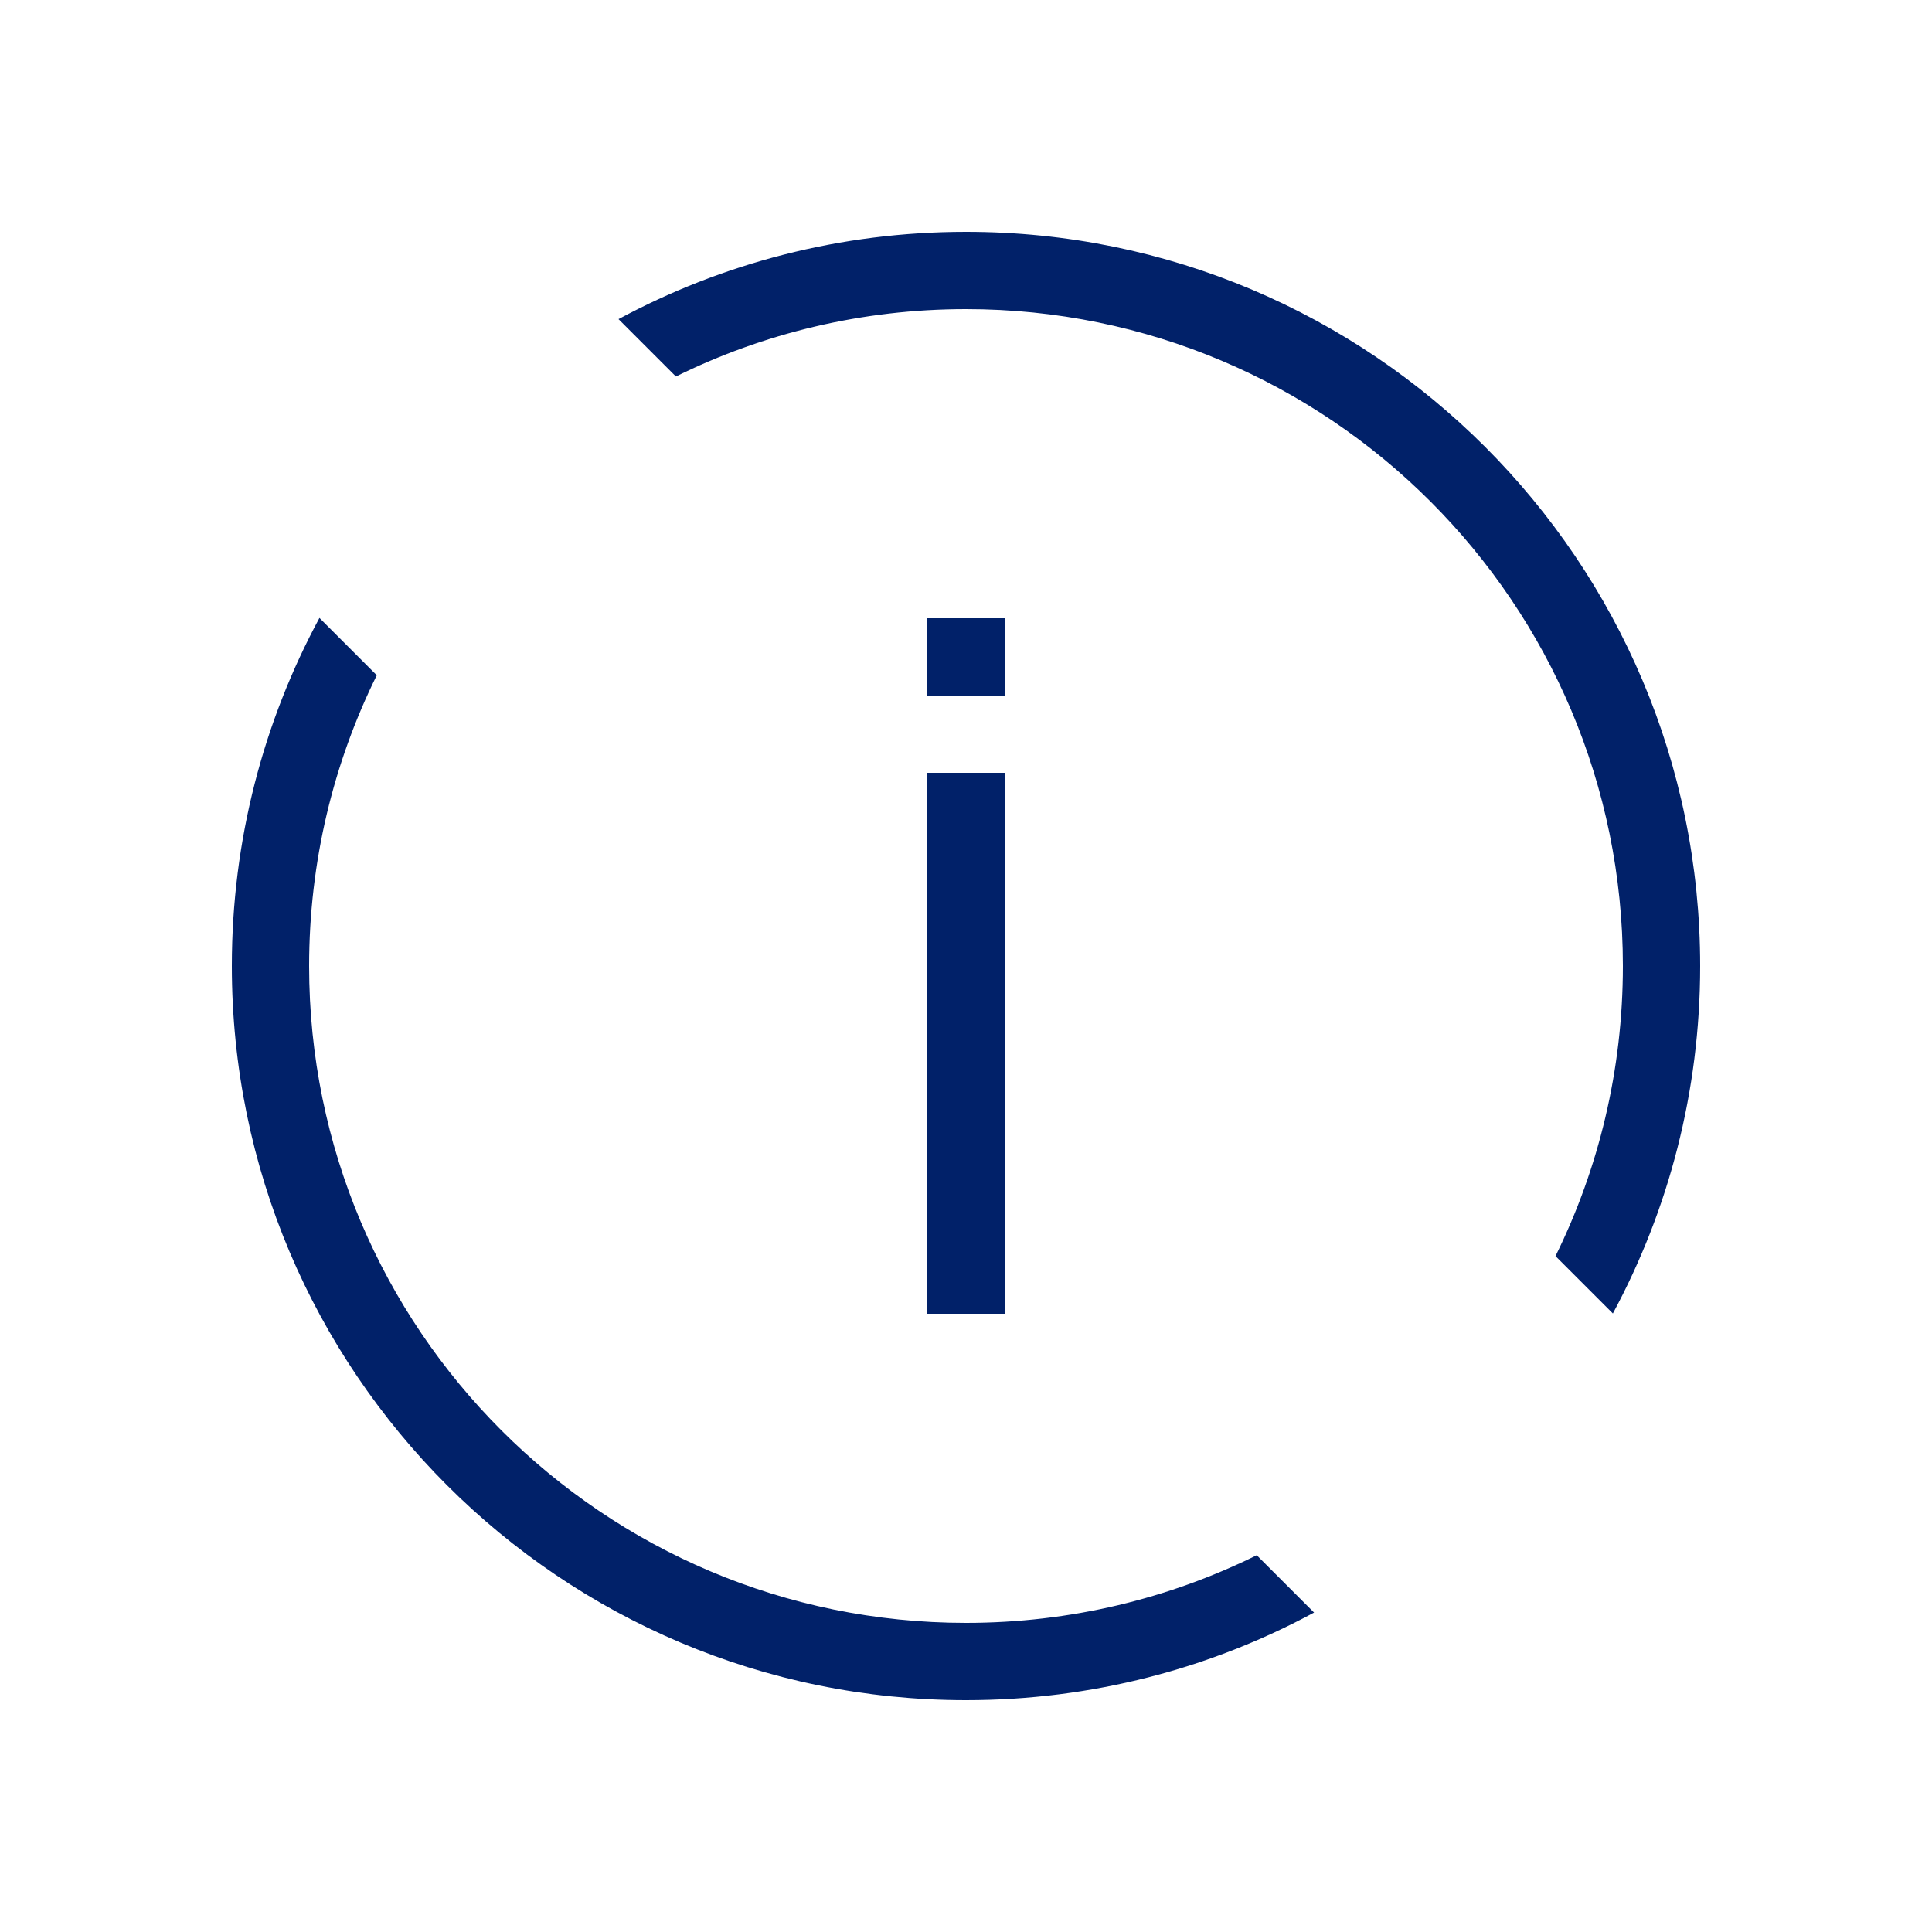
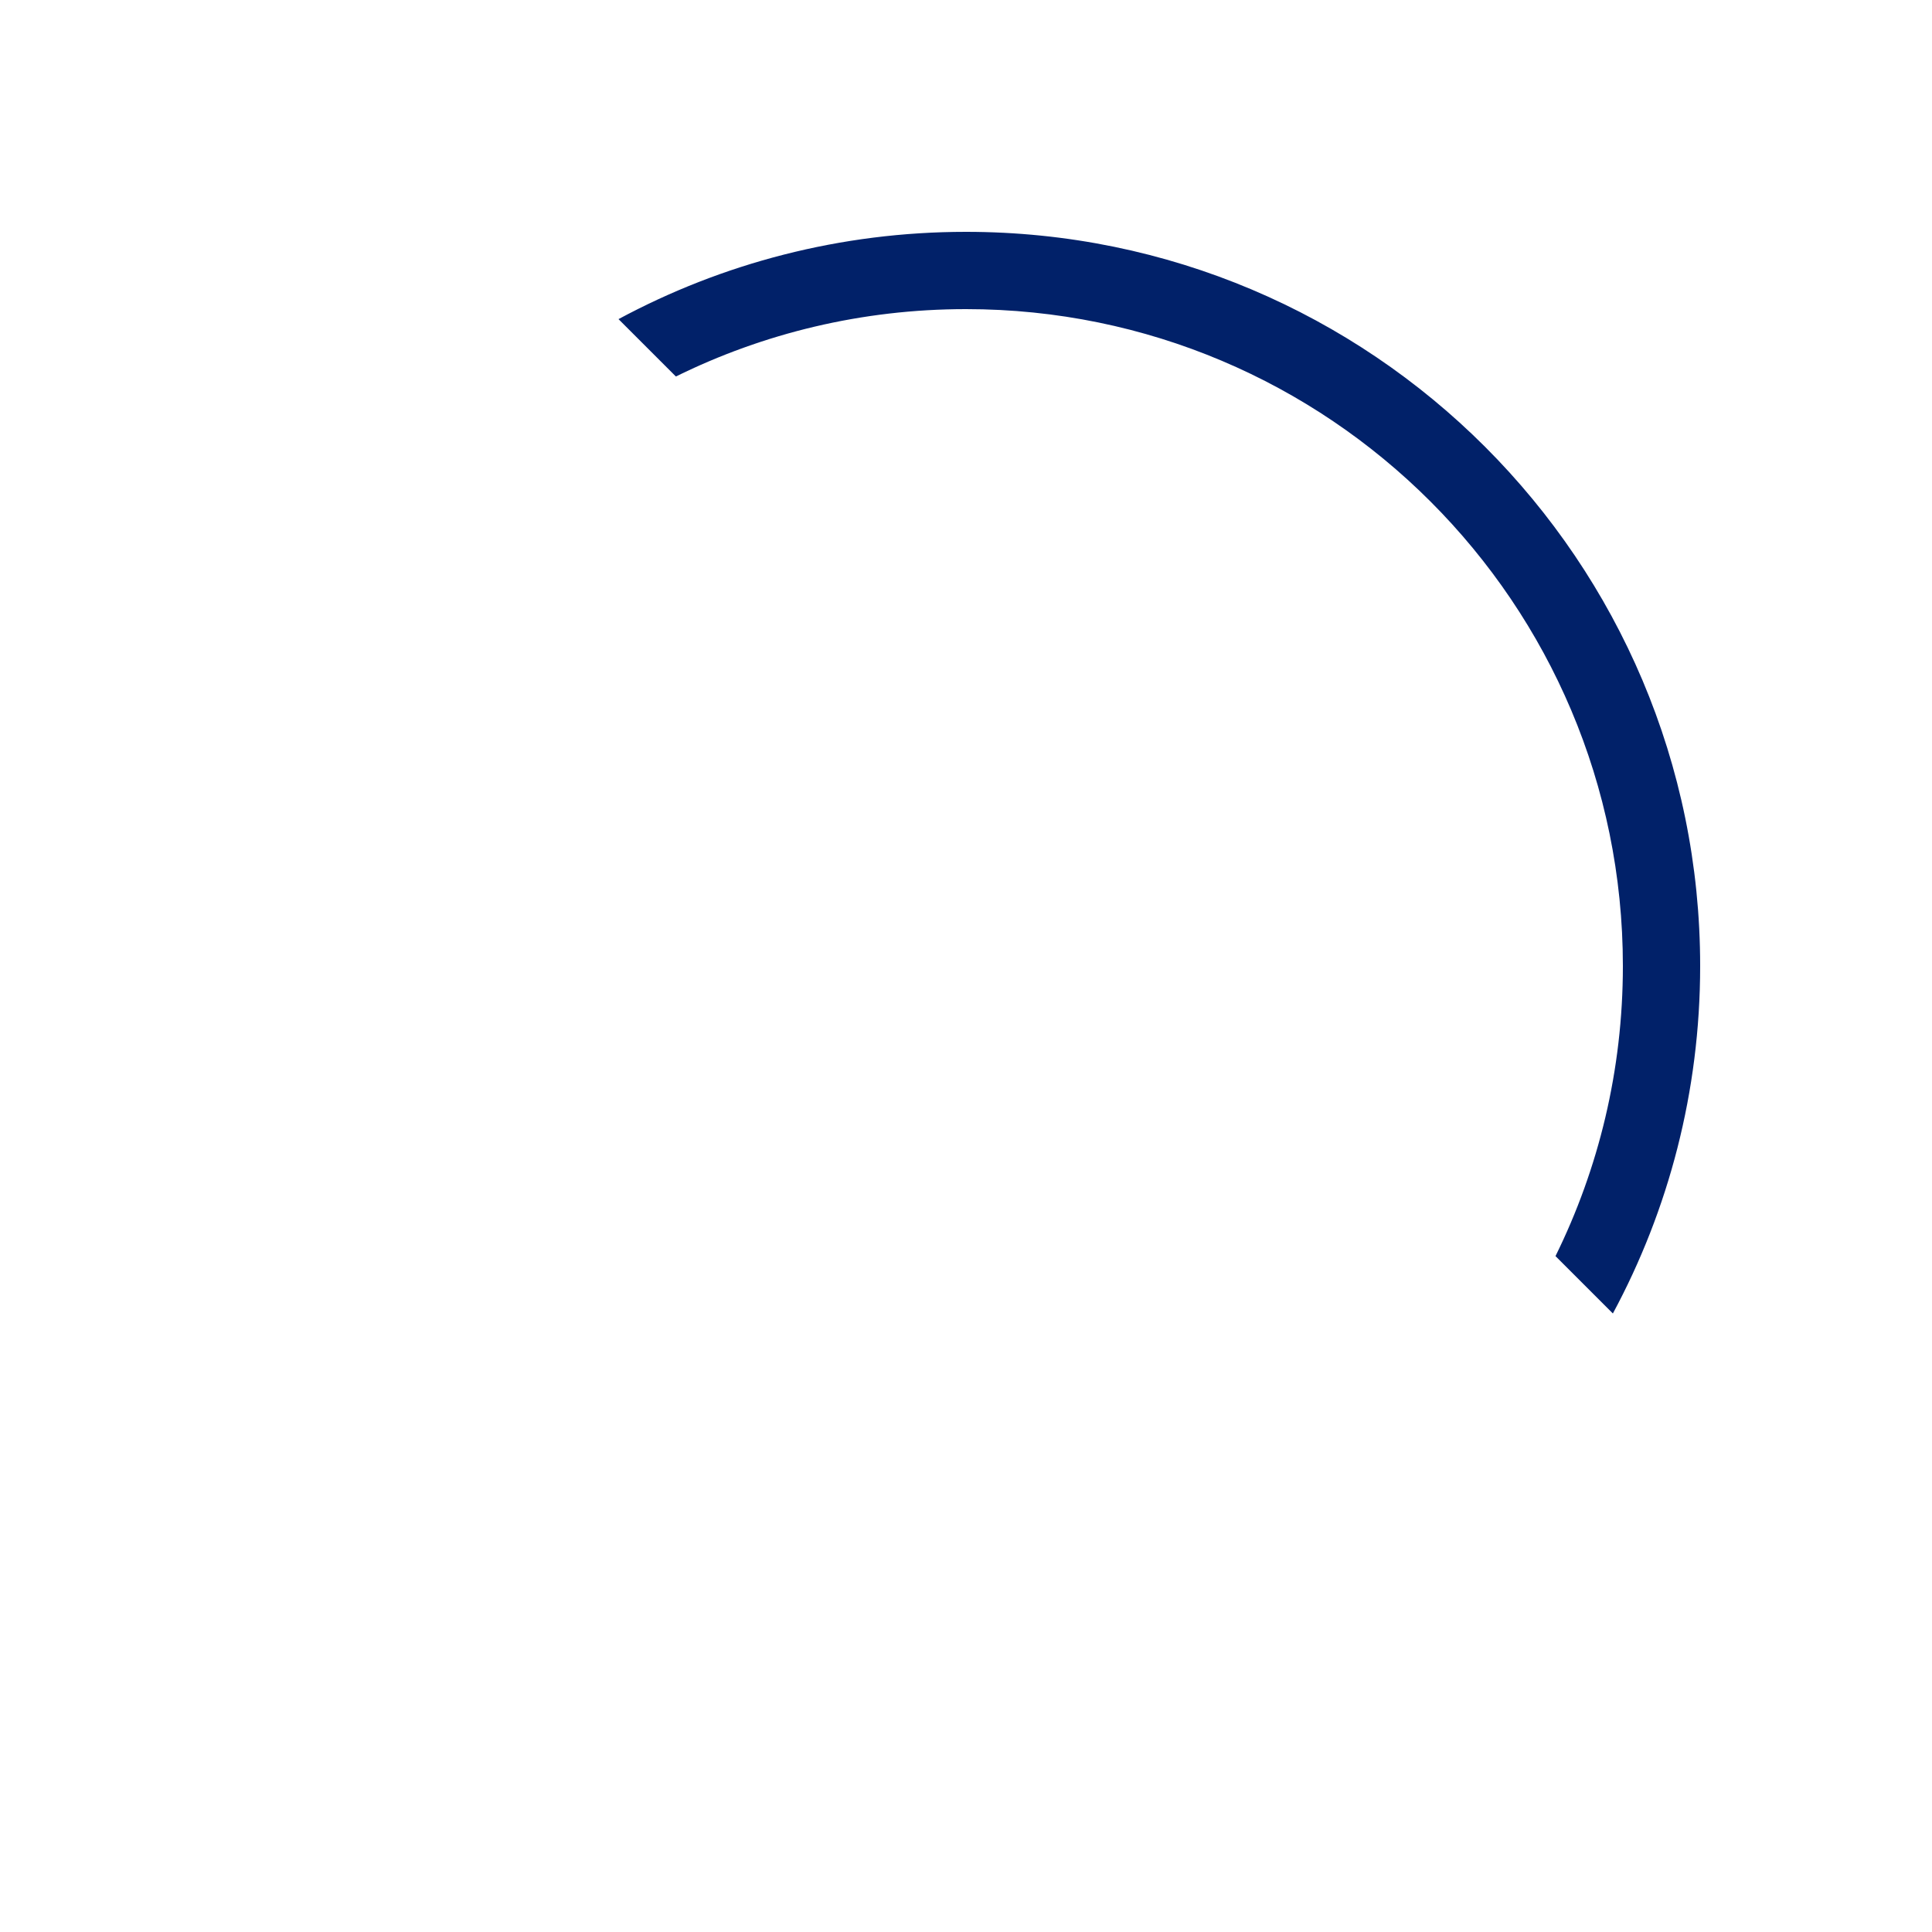
<svg xmlns="http://www.w3.org/2000/svg" width="50" height="50" viewBox="0 0 50 50" fill="none">
-   <path d="M26 34V20H24V34H26Z" fill="#012169" />
-   <path d="M26 18V16H24V18H26Z" fill="#012169" />
-   <path d="M8.267 15.992C6.821 18.673 6 21.74 6 25C6 35.493 14.507 44 25 44C28.26 44 31.327 43.179 34.008 41.733L32.524 40.249C30.256 41.37 27.701 42 25 42C15.611 42 8 34.389 8 25C8 22.299 8.63 19.744 9.751 17.476L8.267 15.992Z" fill="#012169" />
  <path d="M17.492 9.744L16.007 8.259C18.684 6.818 21.747 6 25 6C35.493 6 44 14.507 44 25C44 28.253 43.182 31.316 41.741 33.993L40.256 32.508C41.373 30.244 42 27.695 42 25C42 15.611 34.389 8 25 8C22.305 8 19.756 8.627 17.492 9.744Z" fill="#012169" />
</svg>